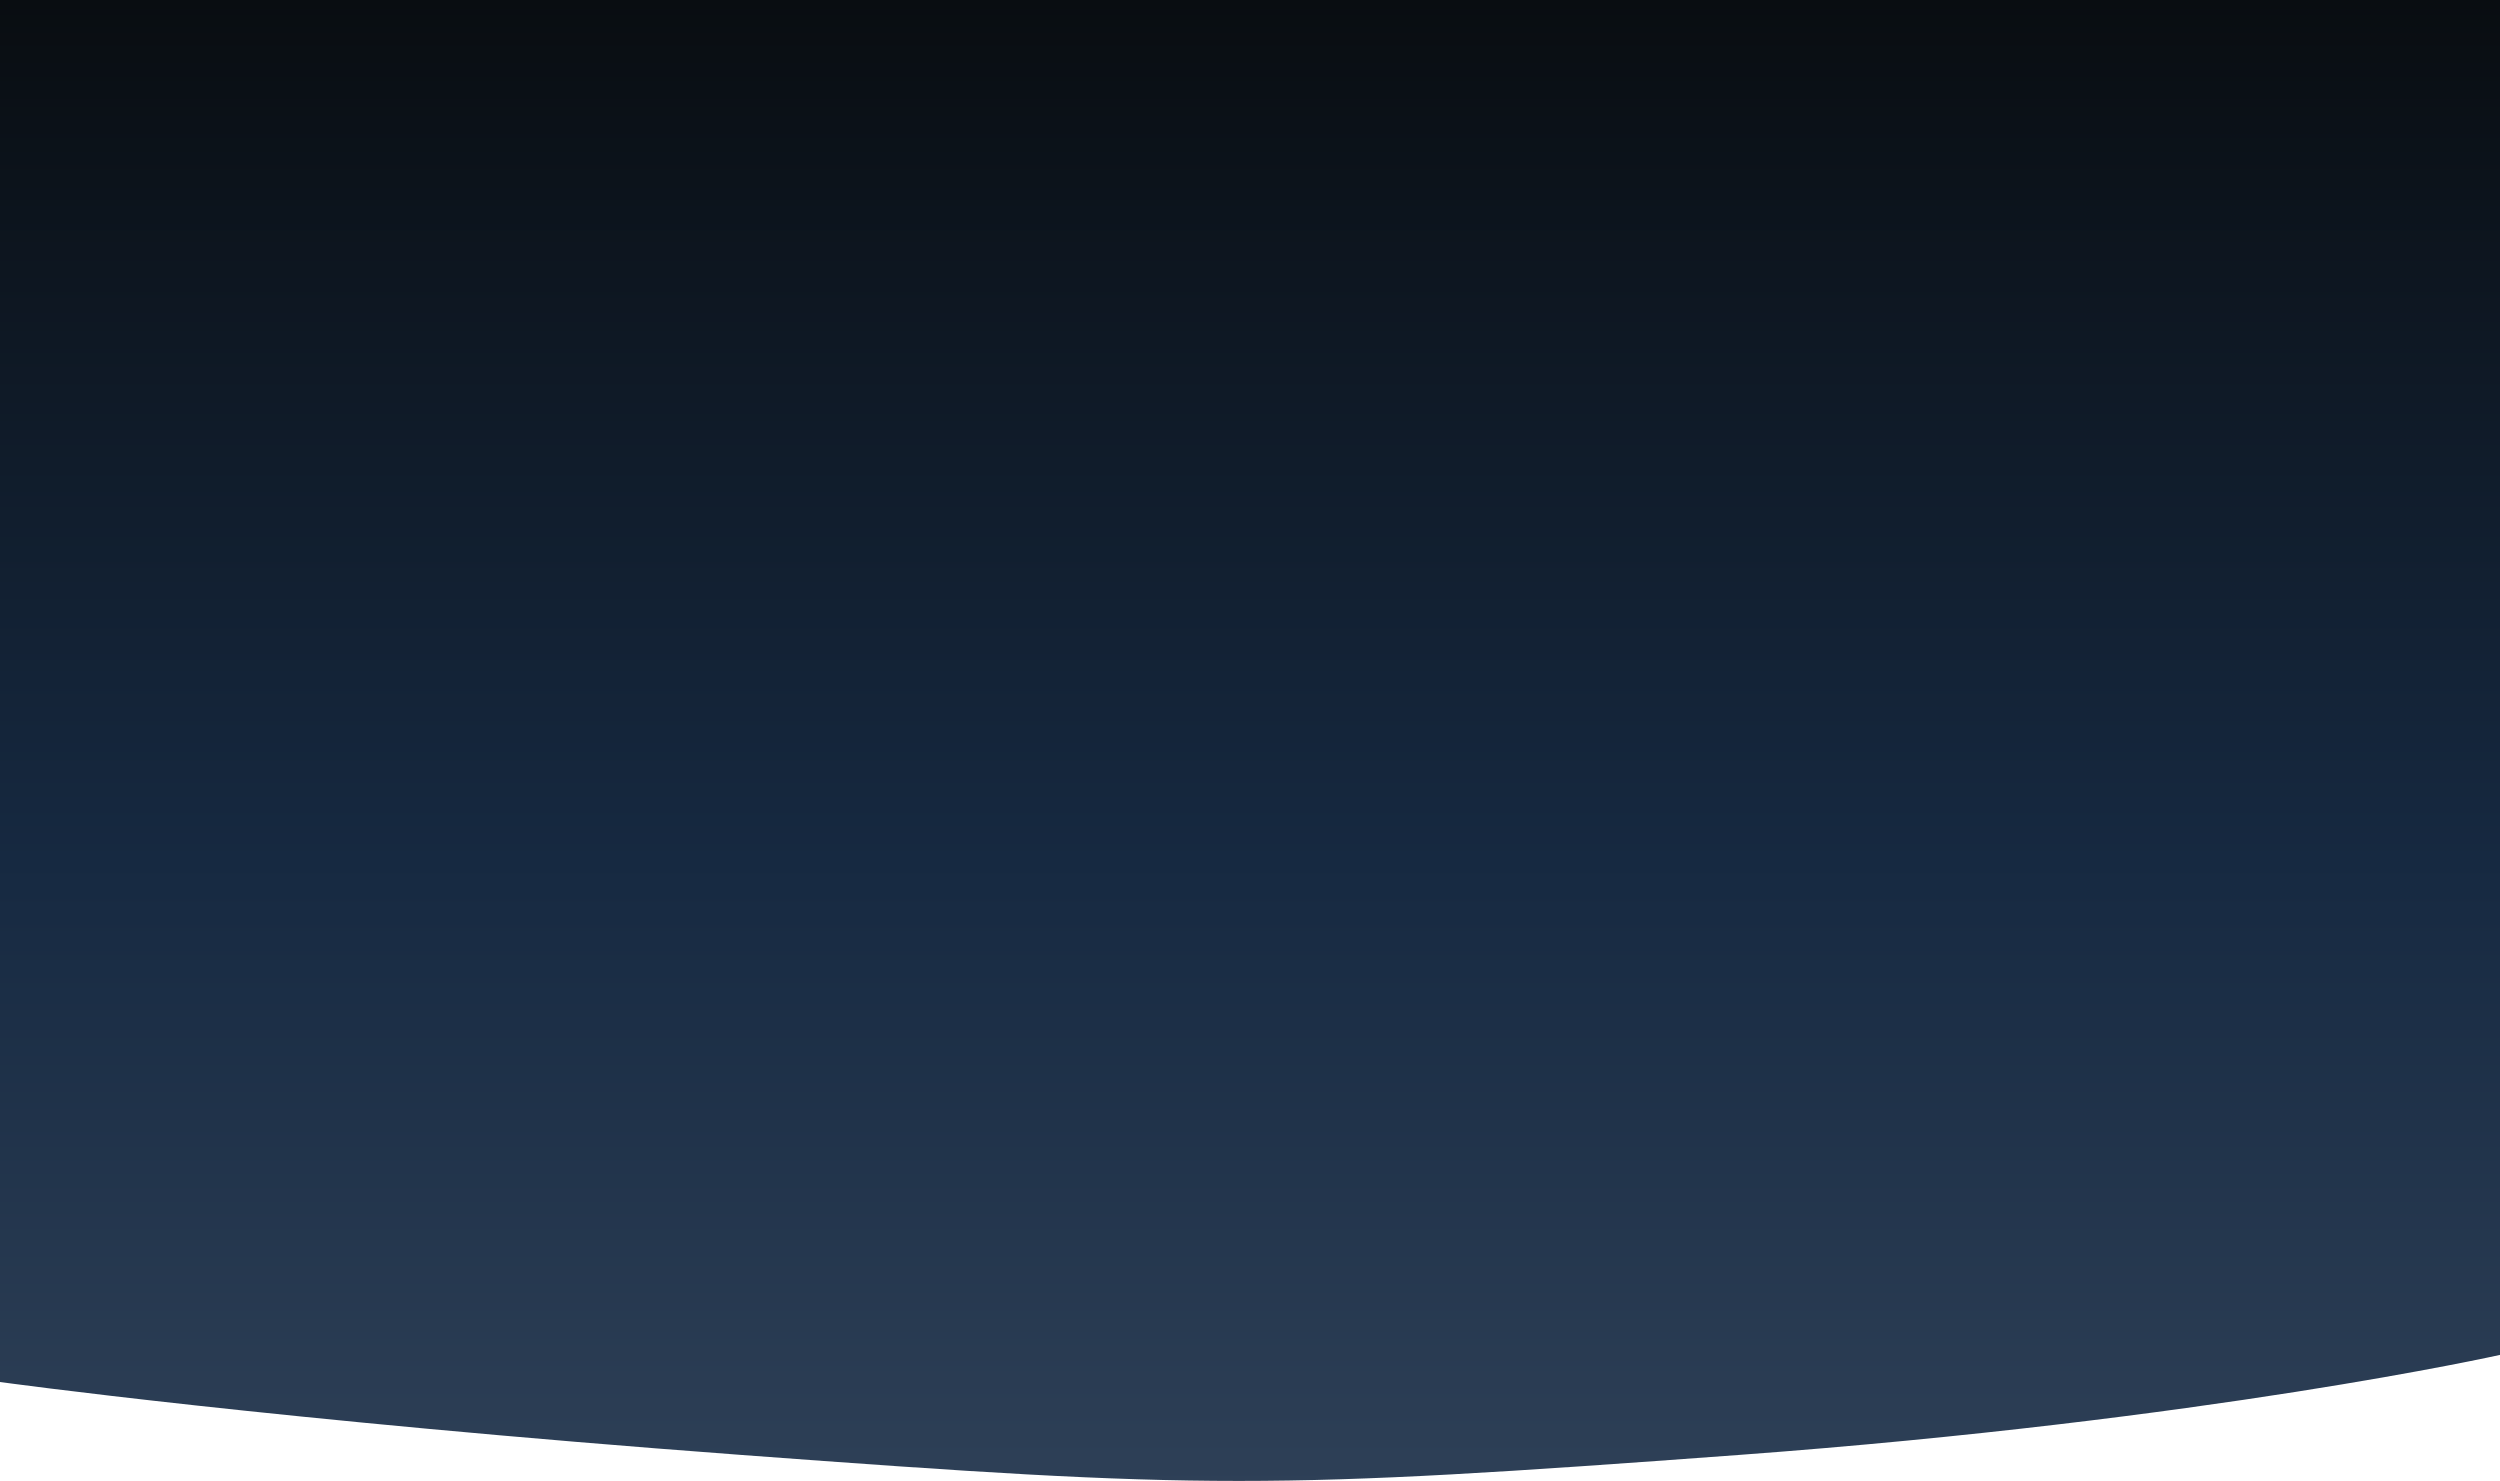
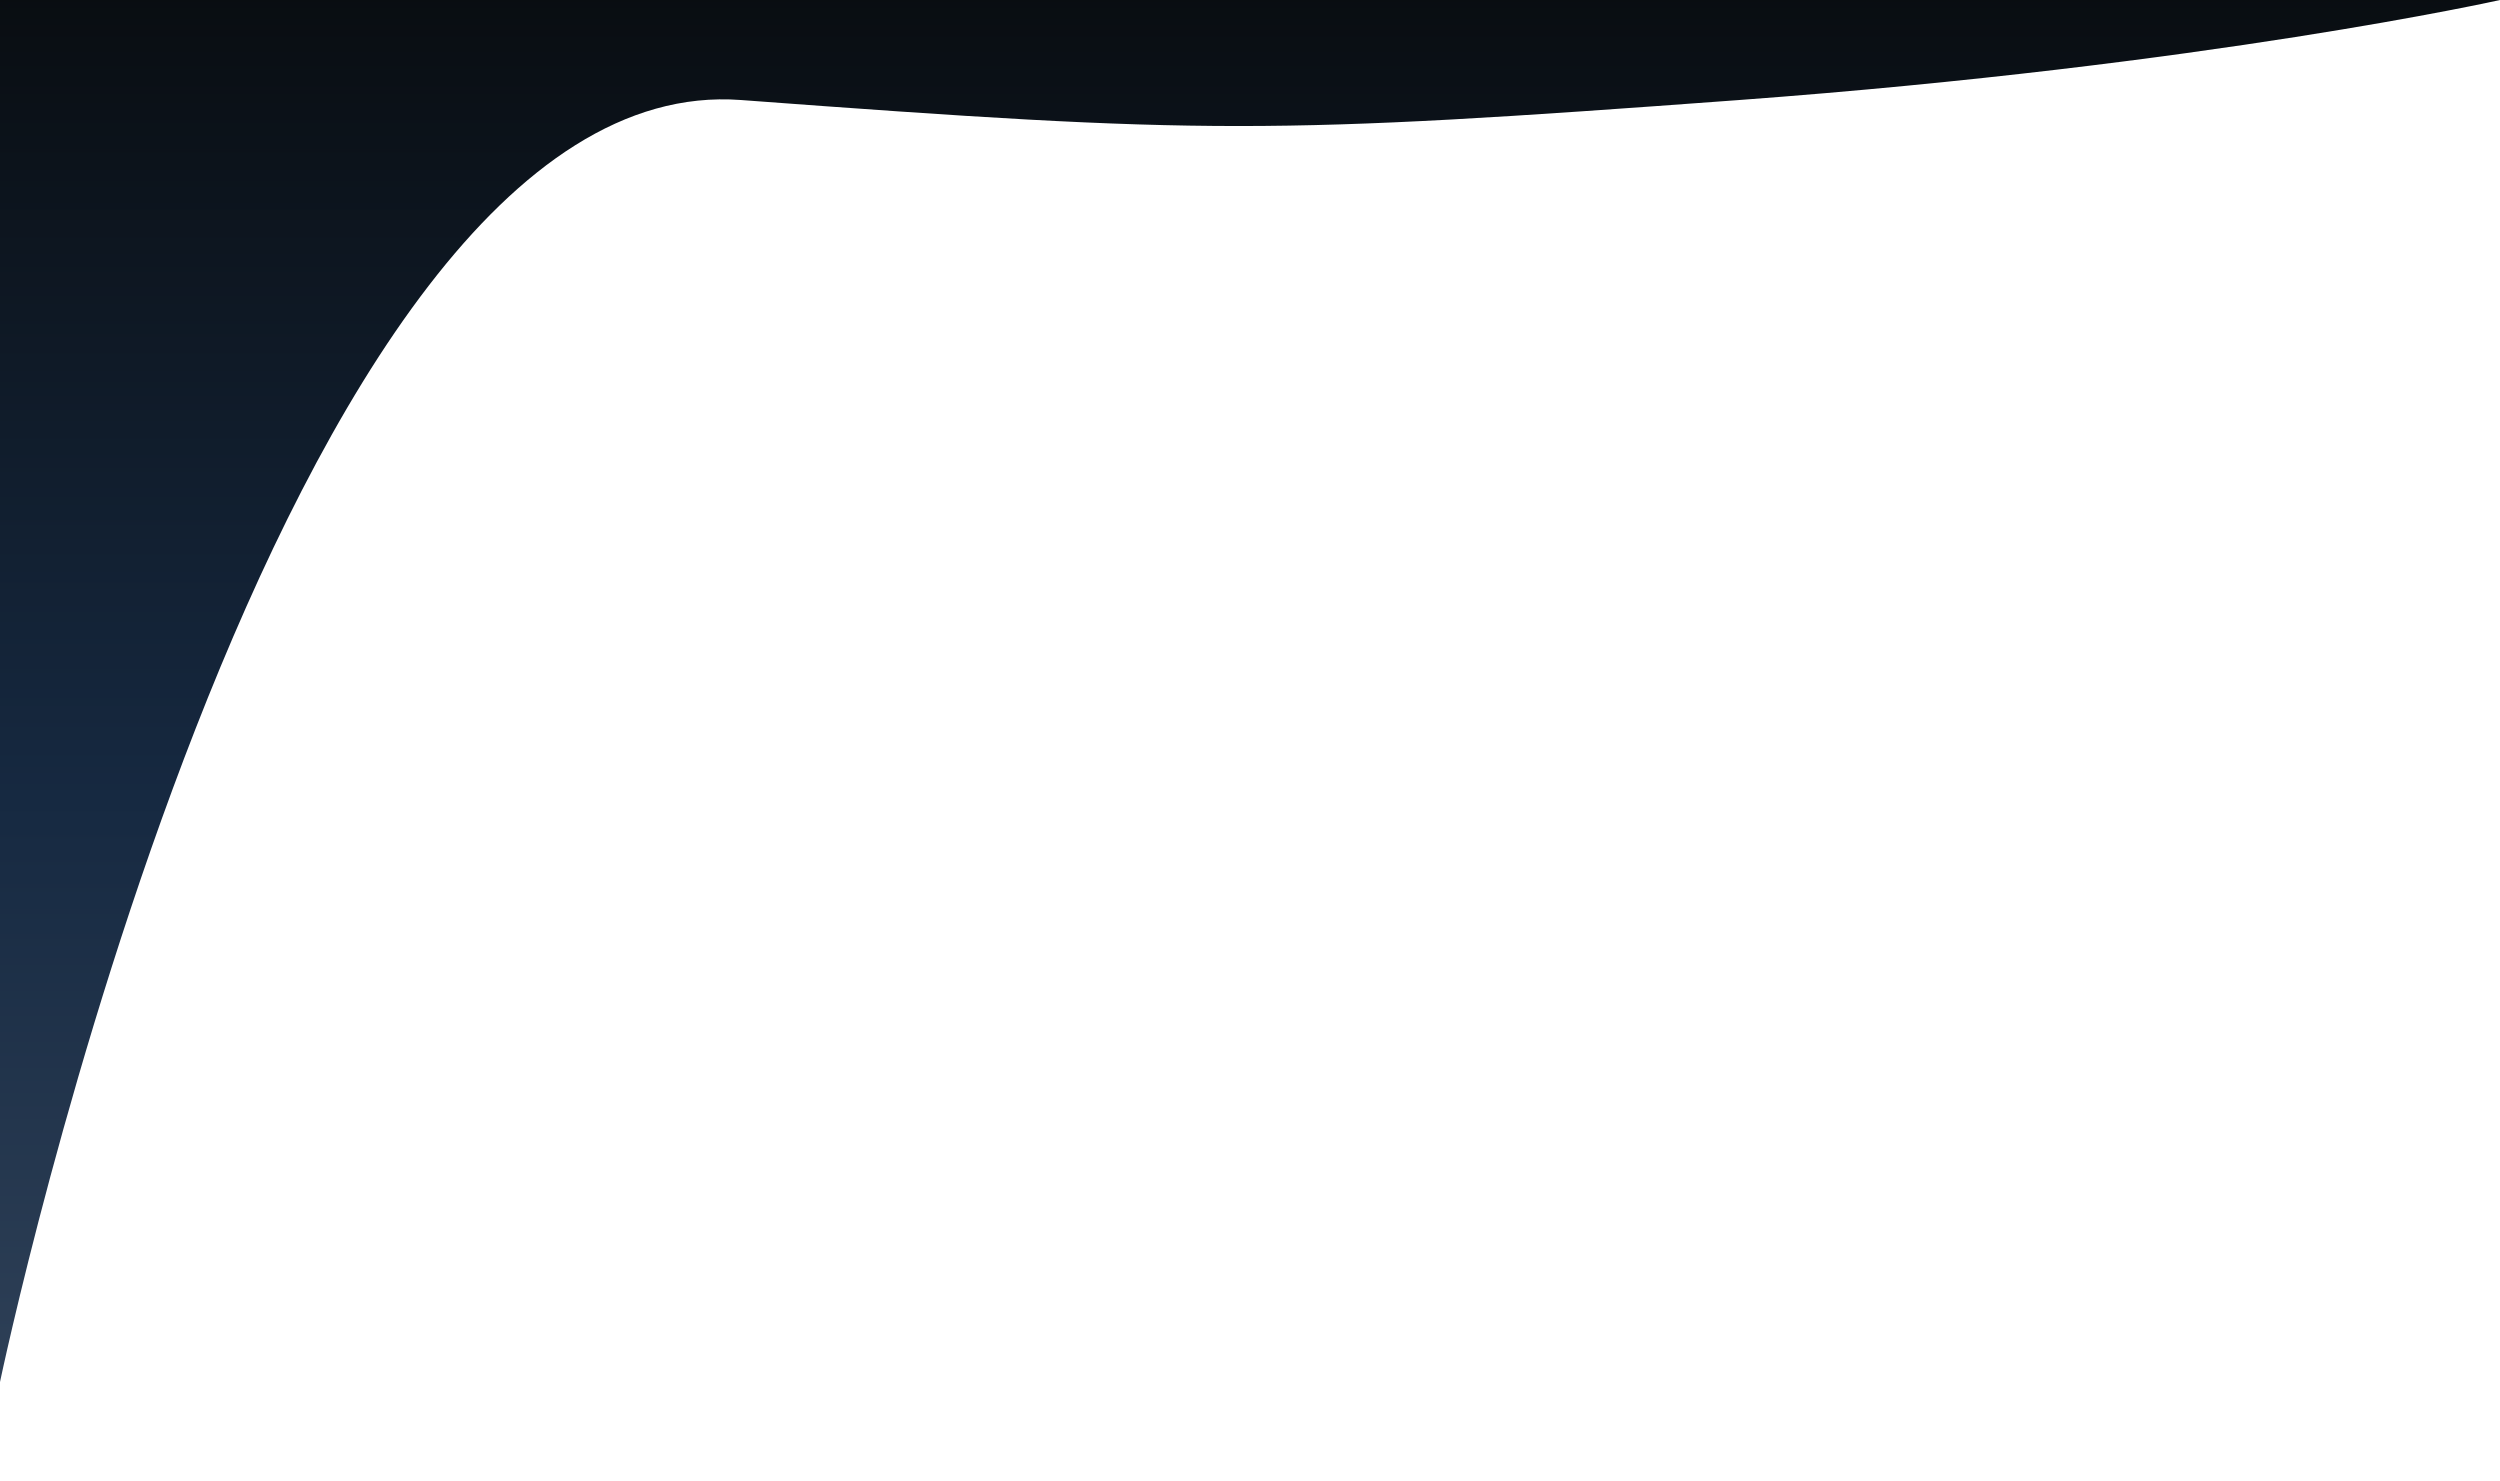
<svg xmlns="http://www.w3.org/2000/svg" class="absolute top-0 inset-0 h-full w-full" width="100%" height="100%" viewBox="0 0 1920 1137.354">
  <defs>
    <linearGradient id="linear-gradient" x1="0.5" y1="1" x2="0.5" gradientUnits="objectBoundingBox">
      <stop offset="0" stop-color="#2e4057" />
      <stop offset="0.423" stop-color="#162941" />
      <stop offset="1" stop-color="#090d11" />
    </linearGradient>
  </defs>
-   <path id="Path_117" data-name="Path 117" d="M0,0H1920V1040.562s-223.967,50.166-584.2,76.809-409.2,26.643-766.791,0S0,1061.376,0,1061.376Z" fill="url(#linear-gradient)" />
+   <path id="Path_117" data-name="Path 117" d="M0,0H1920s-223.967,50.166-584.2,76.809-409.2,26.643-766.791,0S0,1061.376,0,1061.376Z" fill="url(#linear-gradient)" />
</svg>